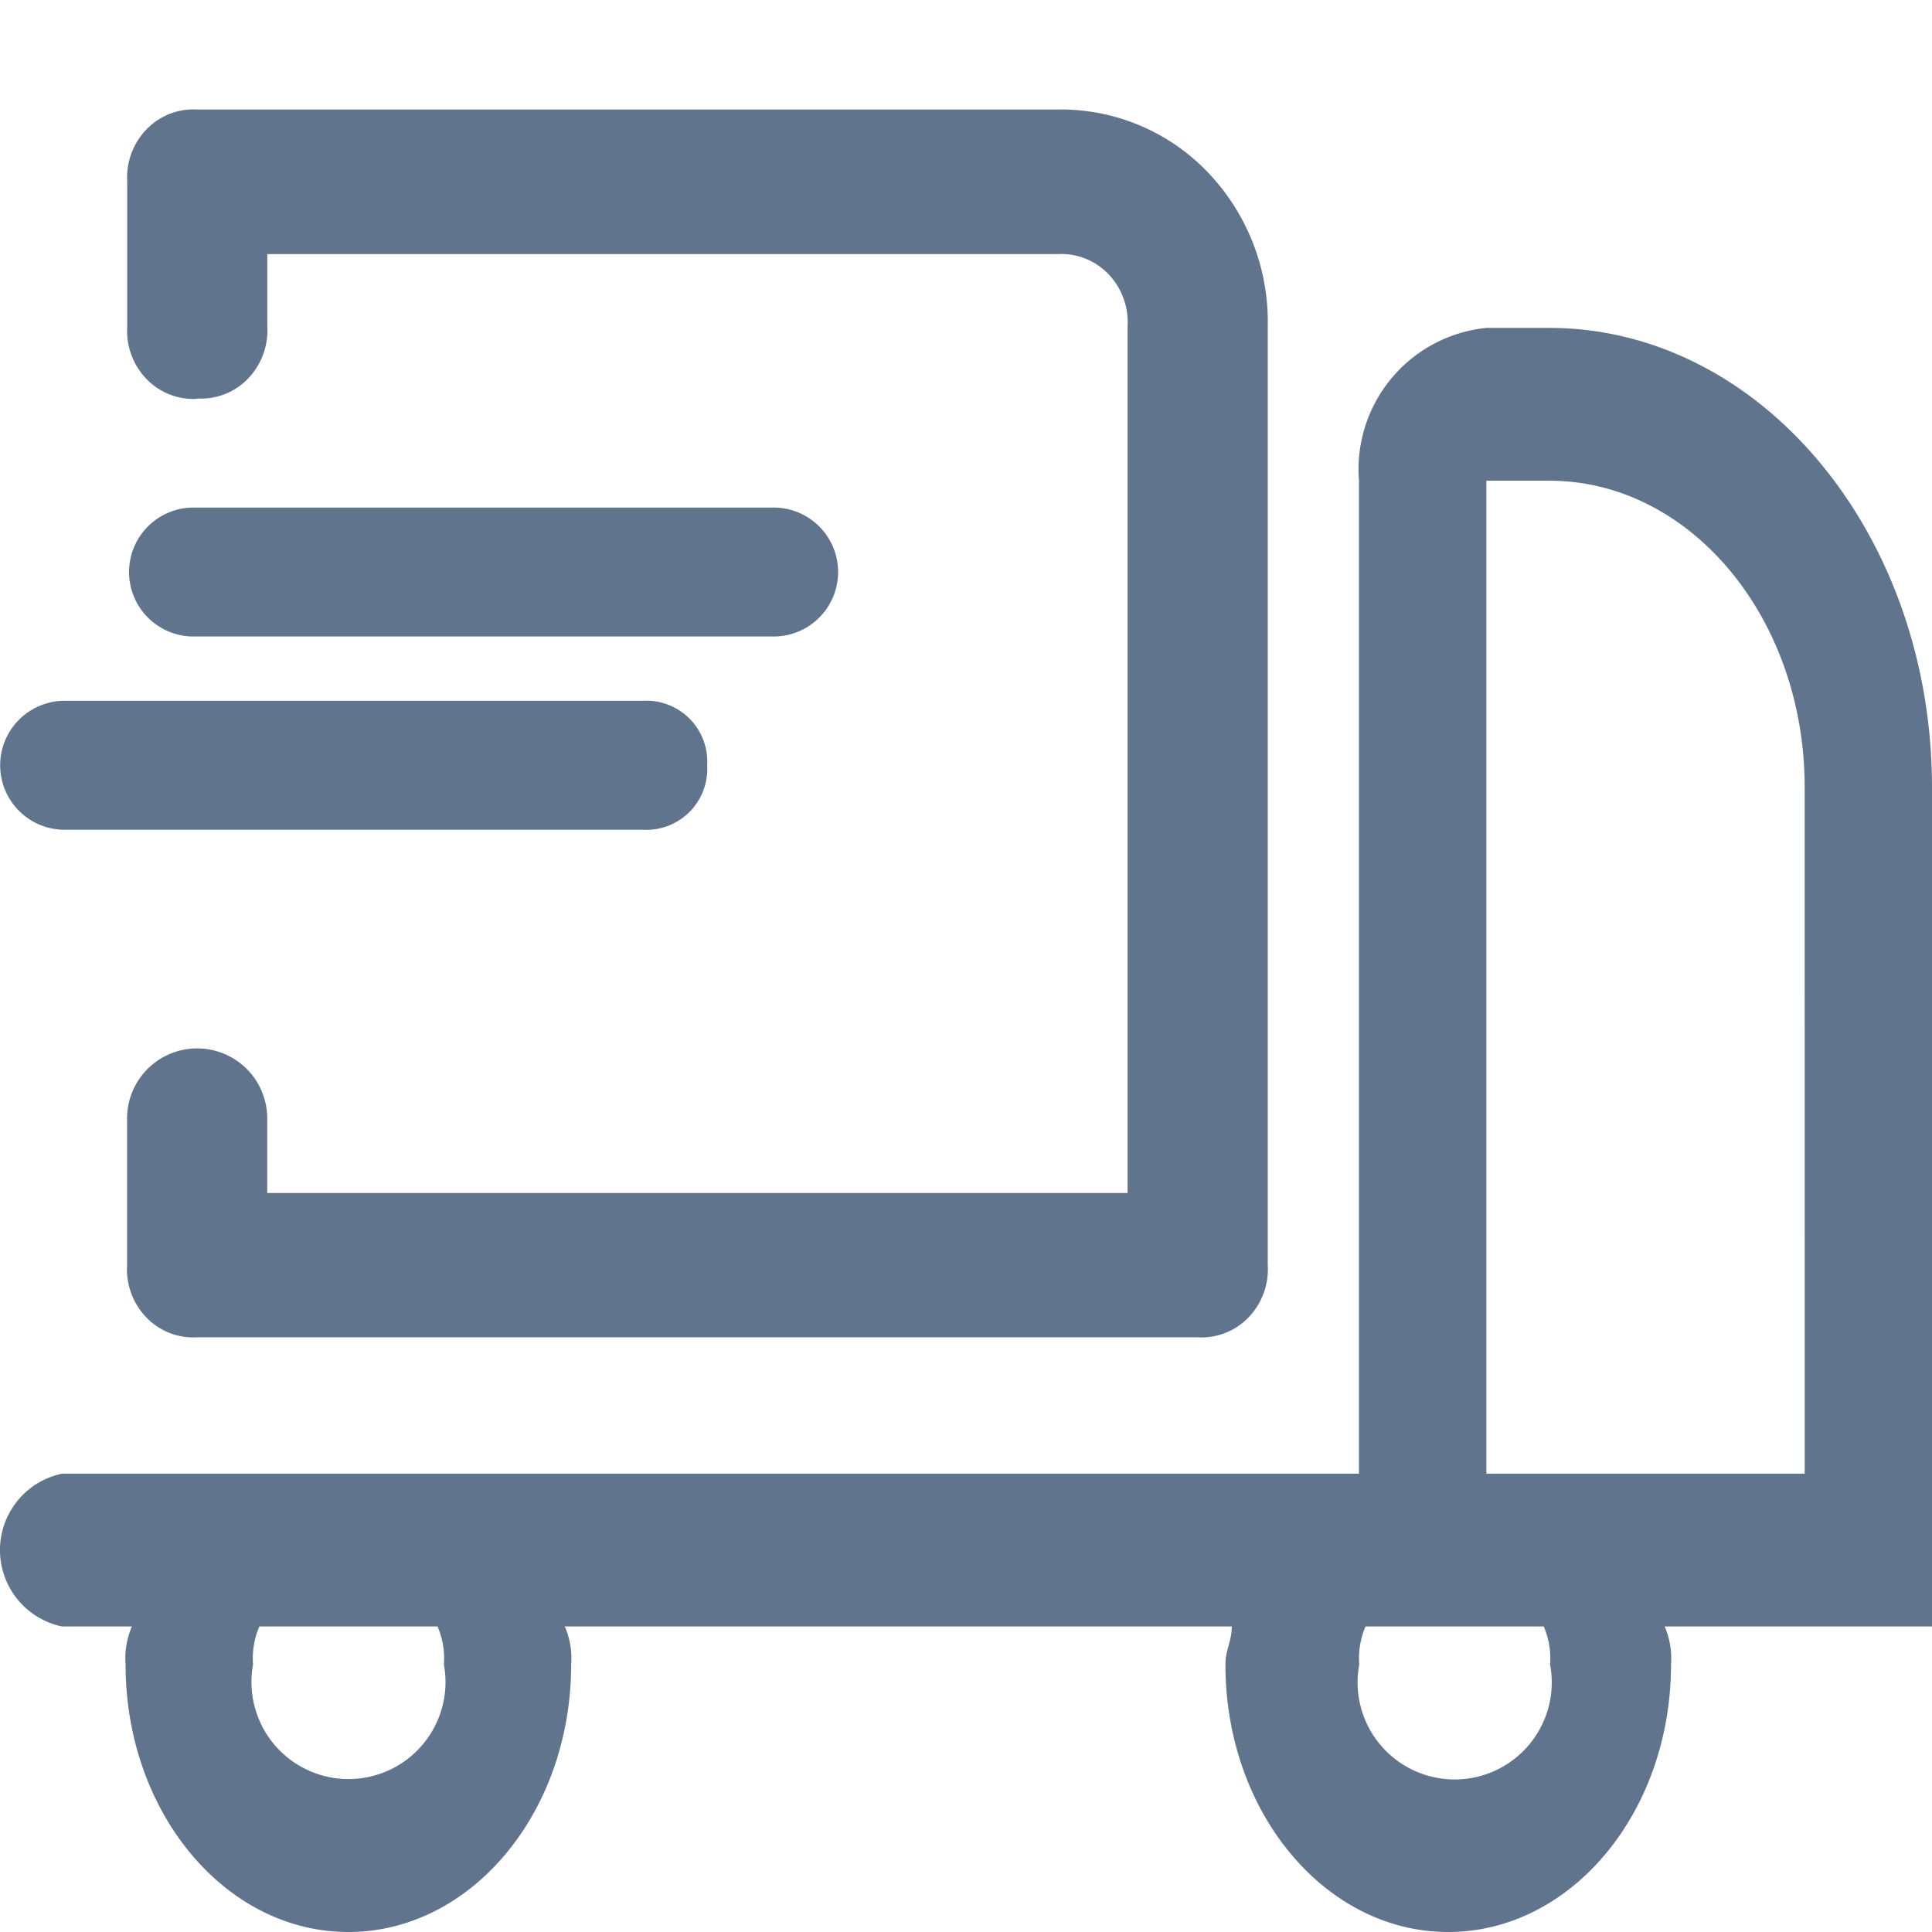
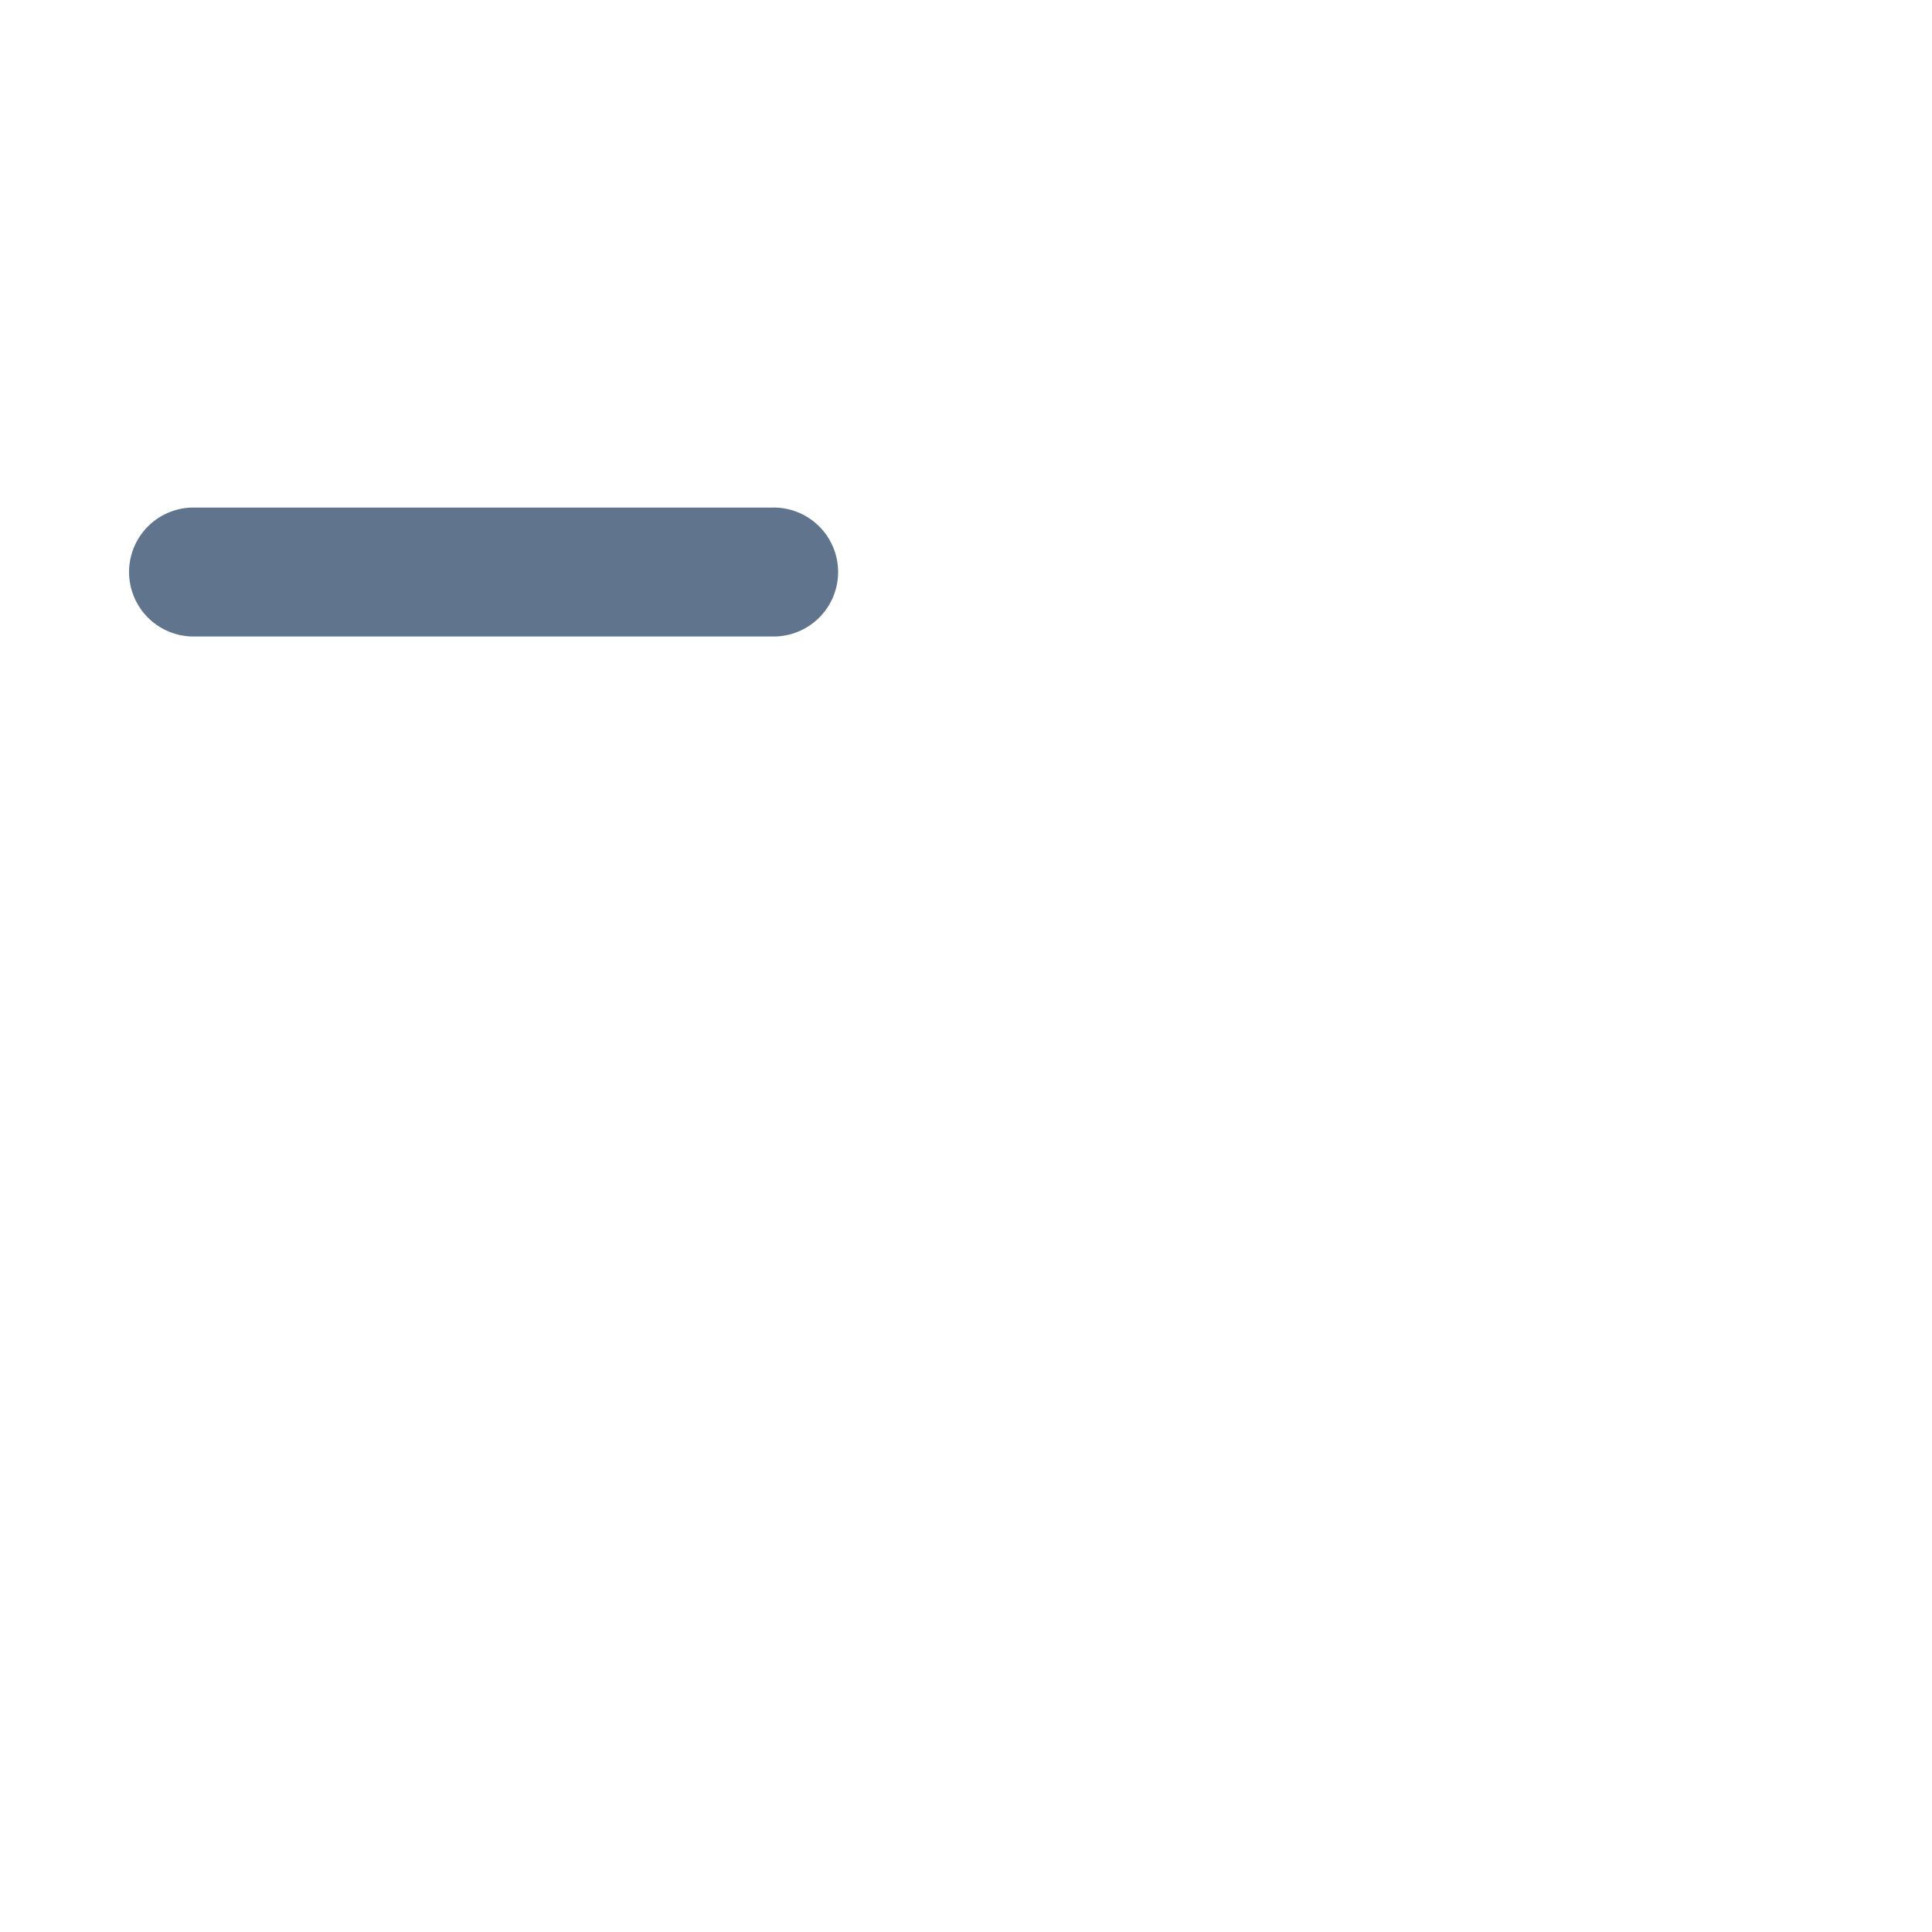
<svg xmlns="http://www.w3.org/2000/svg" width="32" height="32" viewBox="0 0 32 32">
  <defs>
    <clipPath id="b">
      <rect width="32" height="32" />
    </clipPath>
  </defs>
  <g id="a" clip-path="url(#b)">
    <g transform="translate(0 1.932)">
      <g transform="translate(0 0)">
-         <path d="M137.366,119.591c-.01-4.189-2.838-7.581-6.328-7.591h-1.055a2.355,2.355,0,0,0-2.108,2.53v16.448H106.391a1.293,1.293,0,0,0,0,2.53h1.16a1.335,1.335,0,0,0-.105.633c0,2.446,1.652,4.428,3.69,4.428s3.69-1.983,3.69-4.428a1.335,1.335,0,0,0-.105-.633h11.047c0,.253-.105.38-.105.633,0,2.446,1.652,4.428,3.69,4.428s3.69-1.983,3.69-4.428a1.335,1.335,0,0,0-.105-.633h4.428Zm-24.647,14.55a1.607,1.607,0,1,1-3.162,0,1.335,1.335,0,0,1,.105-.633h2.951a1.335,1.335,0,0,1,.105.633Zm18.322,0a1.608,1.608,0,1,1-3.162,0,1.335,1.335,0,0,1,.105-.633h2.951a1.335,1.335,0,0,1,.105.633Zm4.217-3.163h-5.273V114.531h1.055c2.326.008,4.21,2.269,4.217,5.061Z" transform="translate(-105.366 -108.501)" fill="#61748e" />
-         <path d="M110.491,60.791a1.079,1.079,0,0,0,.842-.329,1.15,1.15,0,0,0,.319-.868V58.4H124.74a1.079,1.079,0,0,1,.842.329,1.15,1.15,0,0,1,.319.868V73.951h-14.25v-1.2a1.161,1.161,0,1,0-2.321,0v2.393a1.15,1.15,0,0,0,.319.868,1.079,1.079,0,0,0,.842.329h16.571a1.079,1.079,0,0,0,.842-.329,1.15,1.15,0,0,0,.319-.868V59.594a3.582,3.582,0,0,0-1-2.557,3.367,3.367,0,0,0-2.48-1.032h-14.25a1.079,1.079,0,0,0-.842.329,1.15,1.15,0,0,0-.319.868V59.6a1.15,1.15,0,0,0,.319.868,1.079,1.079,0,0,0,.842.329Z" transform="translate(-107.225 -56.123)" fill="#61748e" />
-       </g>
+         </g>
    </g>
    <path d="M108.4,170.129h9.608a1.068,1.068,0,1,0,0-2.135H108.4a1.068,1.068,0,0,0,0,2.135Z" transform="translate(-105.227 -159.587)" fill="#61748e" />
-     <path d="M81.743,225.07A1.009,1.009,0,0,0,80.675,224H71.068a1.068,1.068,0,0,0,0,2.135h9.608a1.009,1.009,0,0,0,1.067-1.068Z" transform="translate(-70.03 -212.392)" fill="#61748e" />
  </g>
</svg>